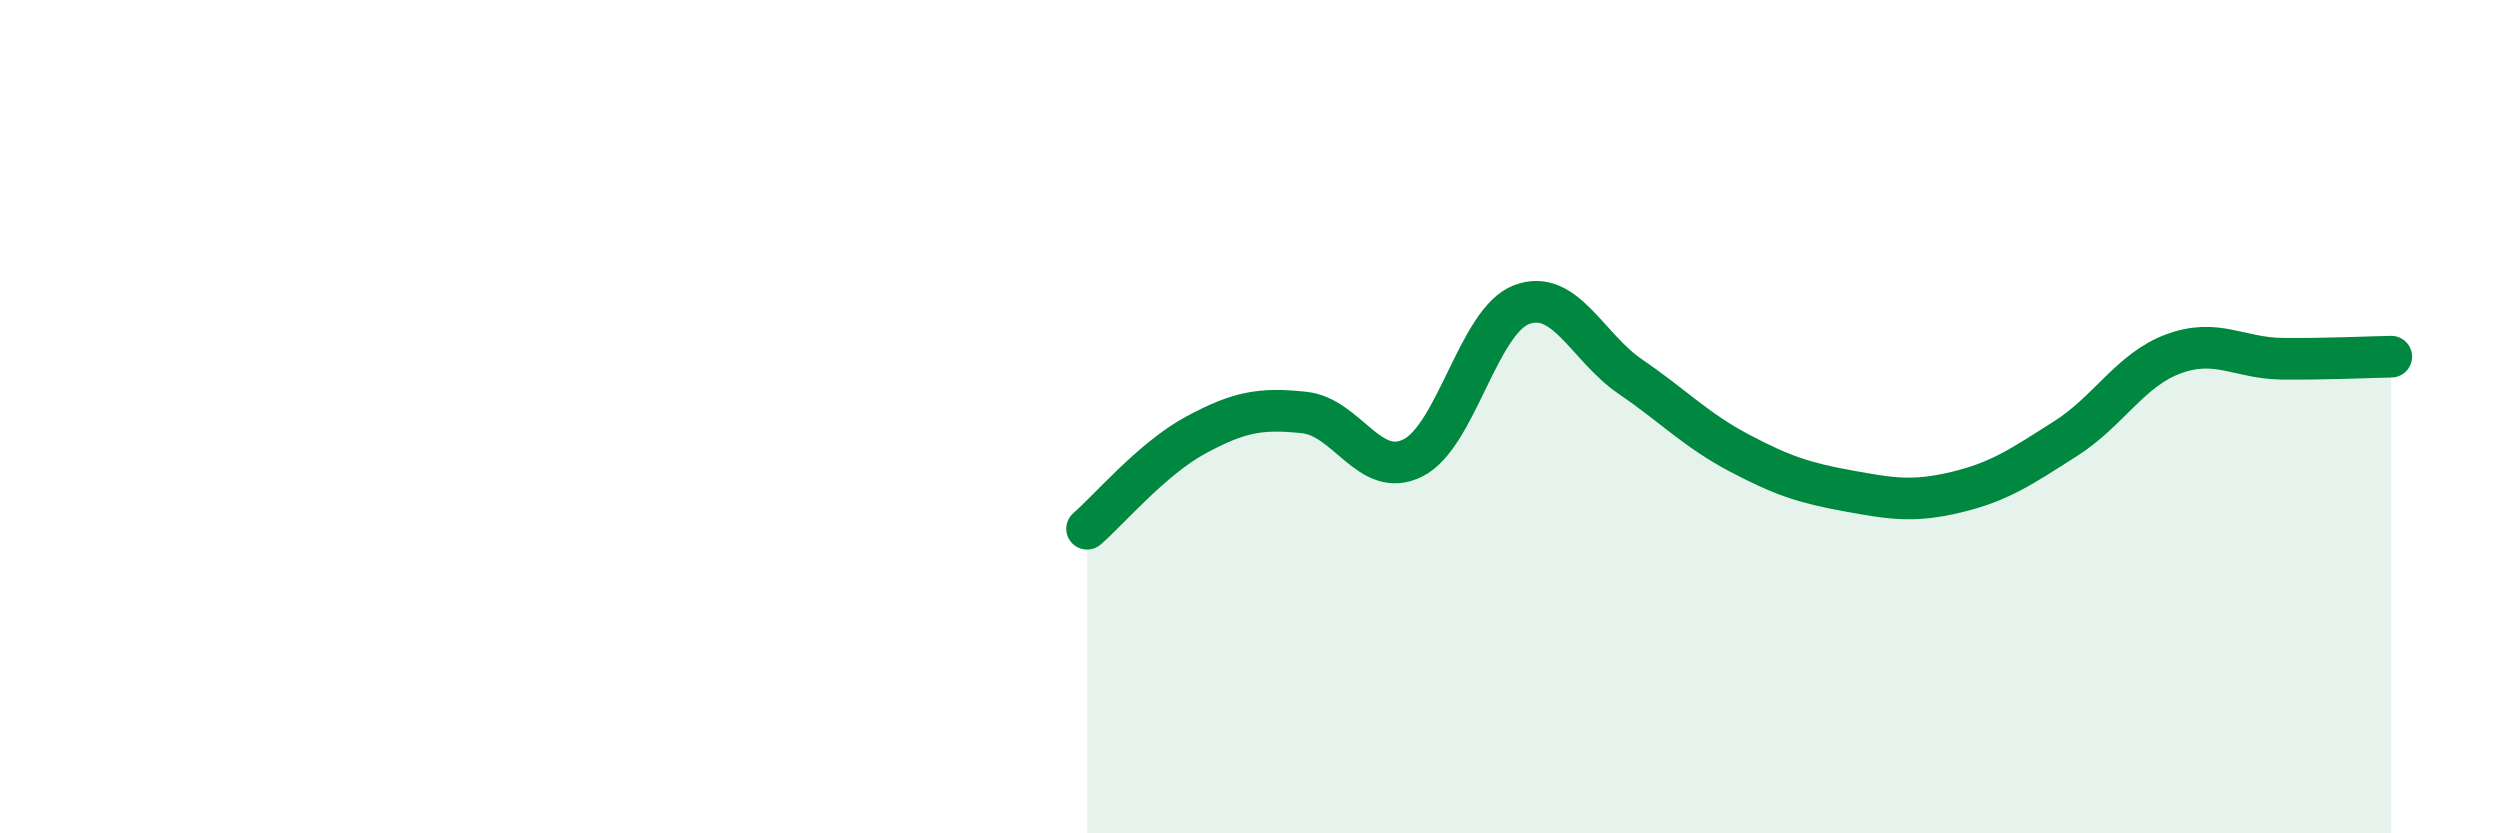
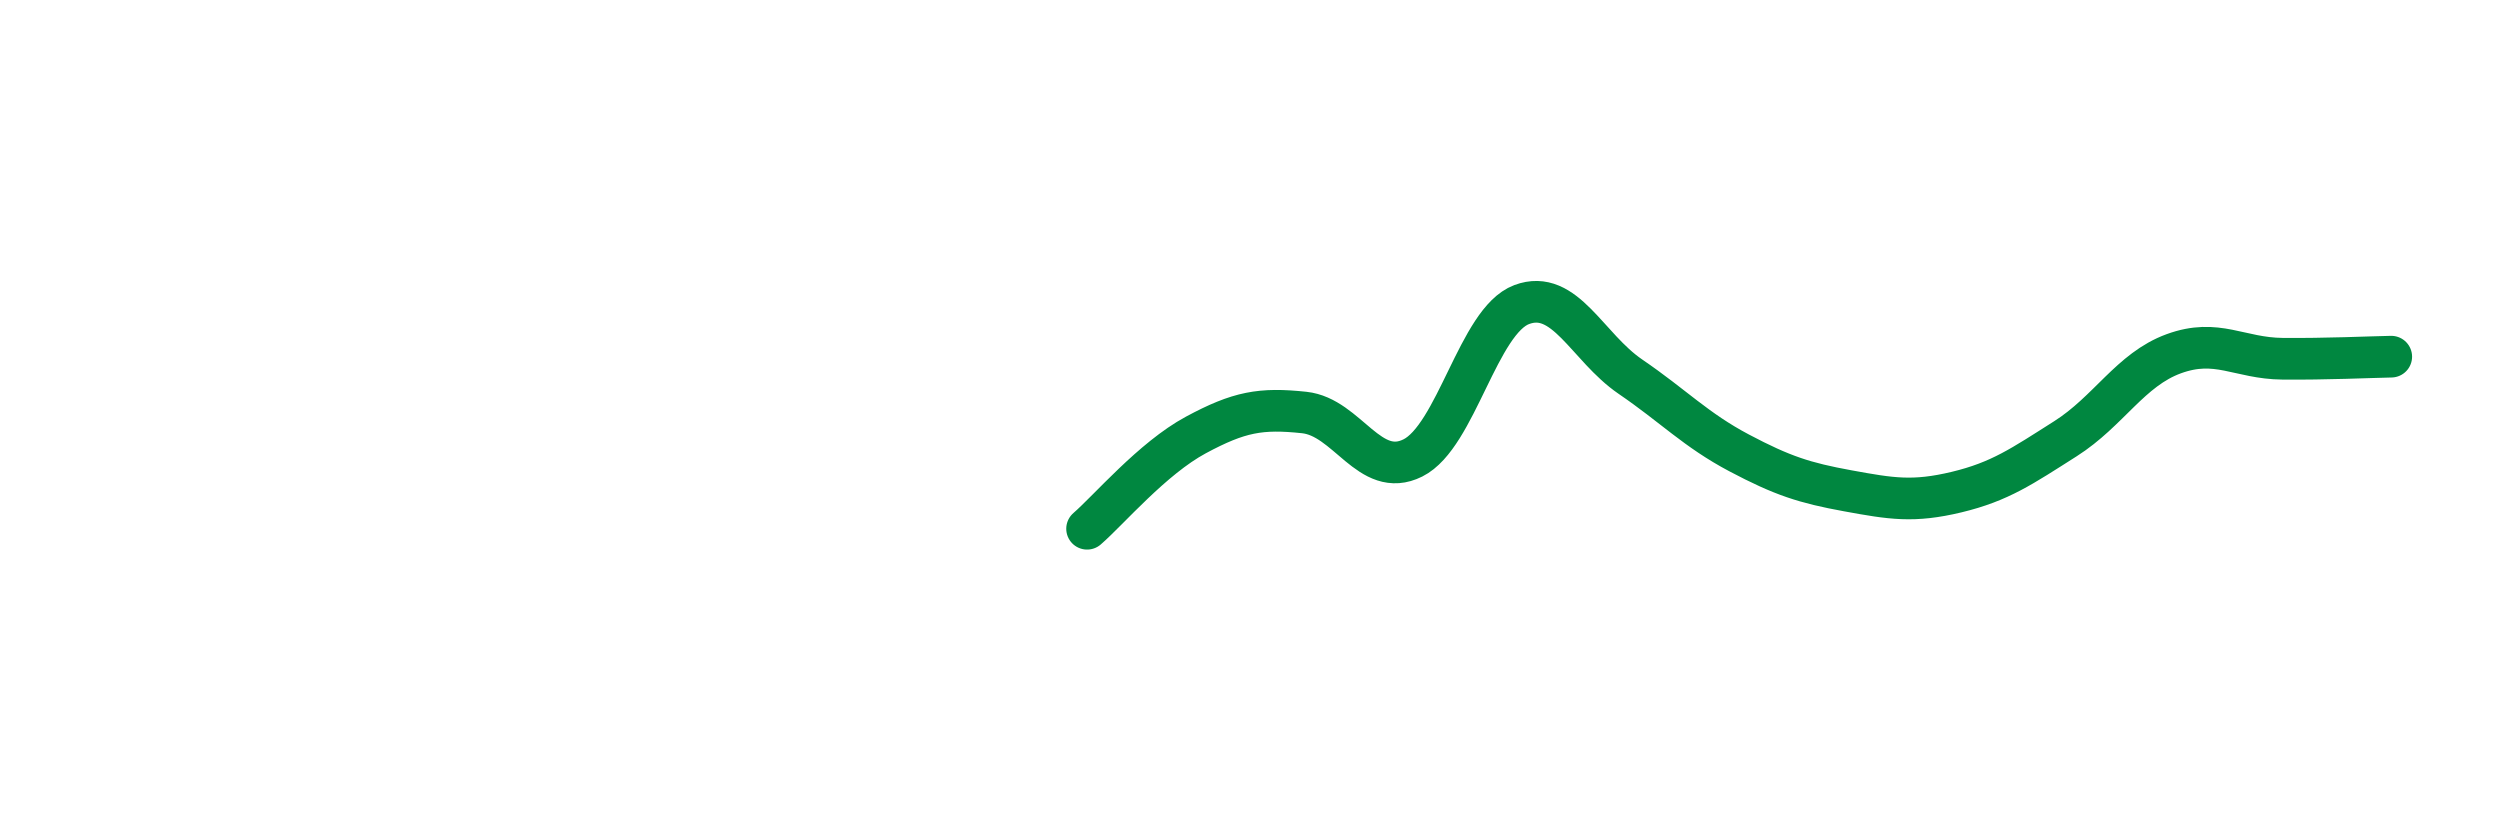
<svg xmlns="http://www.w3.org/2000/svg" width="60" height="20" viewBox="0 0 60 20">
-   <path d="M 26.09,12.69 C 26.61,12.24 27.66,11 28.7,10.44 C 29.74,9.88 30.26,9.79 31.3,9.9 C 32.34,10.01 32.87,11.51 33.91,10.99 C 34.95,10.47 35.48,7.7 36.52,7.31 C 37.56,6.92 38.09,8.33 39.13,9.04 C 40.17,9.75 40.7,10.32 41.74,10.87 C 42.78,11.42 43.31,11.59 44.35,11.78 C 45.39,11.97 45.92,12.06 46.96,11.81 C 48,11.56 48.53,11.19 49.57,10.53 C 50.61,9.87 51.13,8.87 52.17,8.49 C 53.21,8.11 53.74,8.6 54.78,8.61 C 55.82,8.62 56.87,8.57 57.39,8.56L57.39 20L26.09 20Z" fill="#008740" opacity="0.1" stroke-linecap="round" stroke-linejoin="round" />
  <path d="M 26.09,12.69 C 26.61,12.24 27.66,11 28.7,10.44 C 29.74,9.88 30.26,9.79 31.3,9.9 C 32.34,10.01 32.87,11.51 33.91,10.99 C 34.95,10.47 35.48,7.7 36.52,7.31 C 37.56,6.92 38.09,8.33 39.13,9.04 C 40.17,9.75 40.7,10.32 41.74,10.87 C 42.78,11.42 43.31,11.59 44.35,11.78 C 45.39,11.97 45.92,12.06 46.96,11.81 C 48,11.56 48.53,11.19 49.57,10.53 C 50.61,9.87 51.13,8.87 52.17,8.49 C 53.21,8.11 53.74,8.6 54.78,8.61 C 55.82,8.62 56.87,8.57 57.39,8.56" stroke="#008740" stroke-width="1" fill="none" stroke-linecap="round" stroke-linejoin="round" />
</svg>